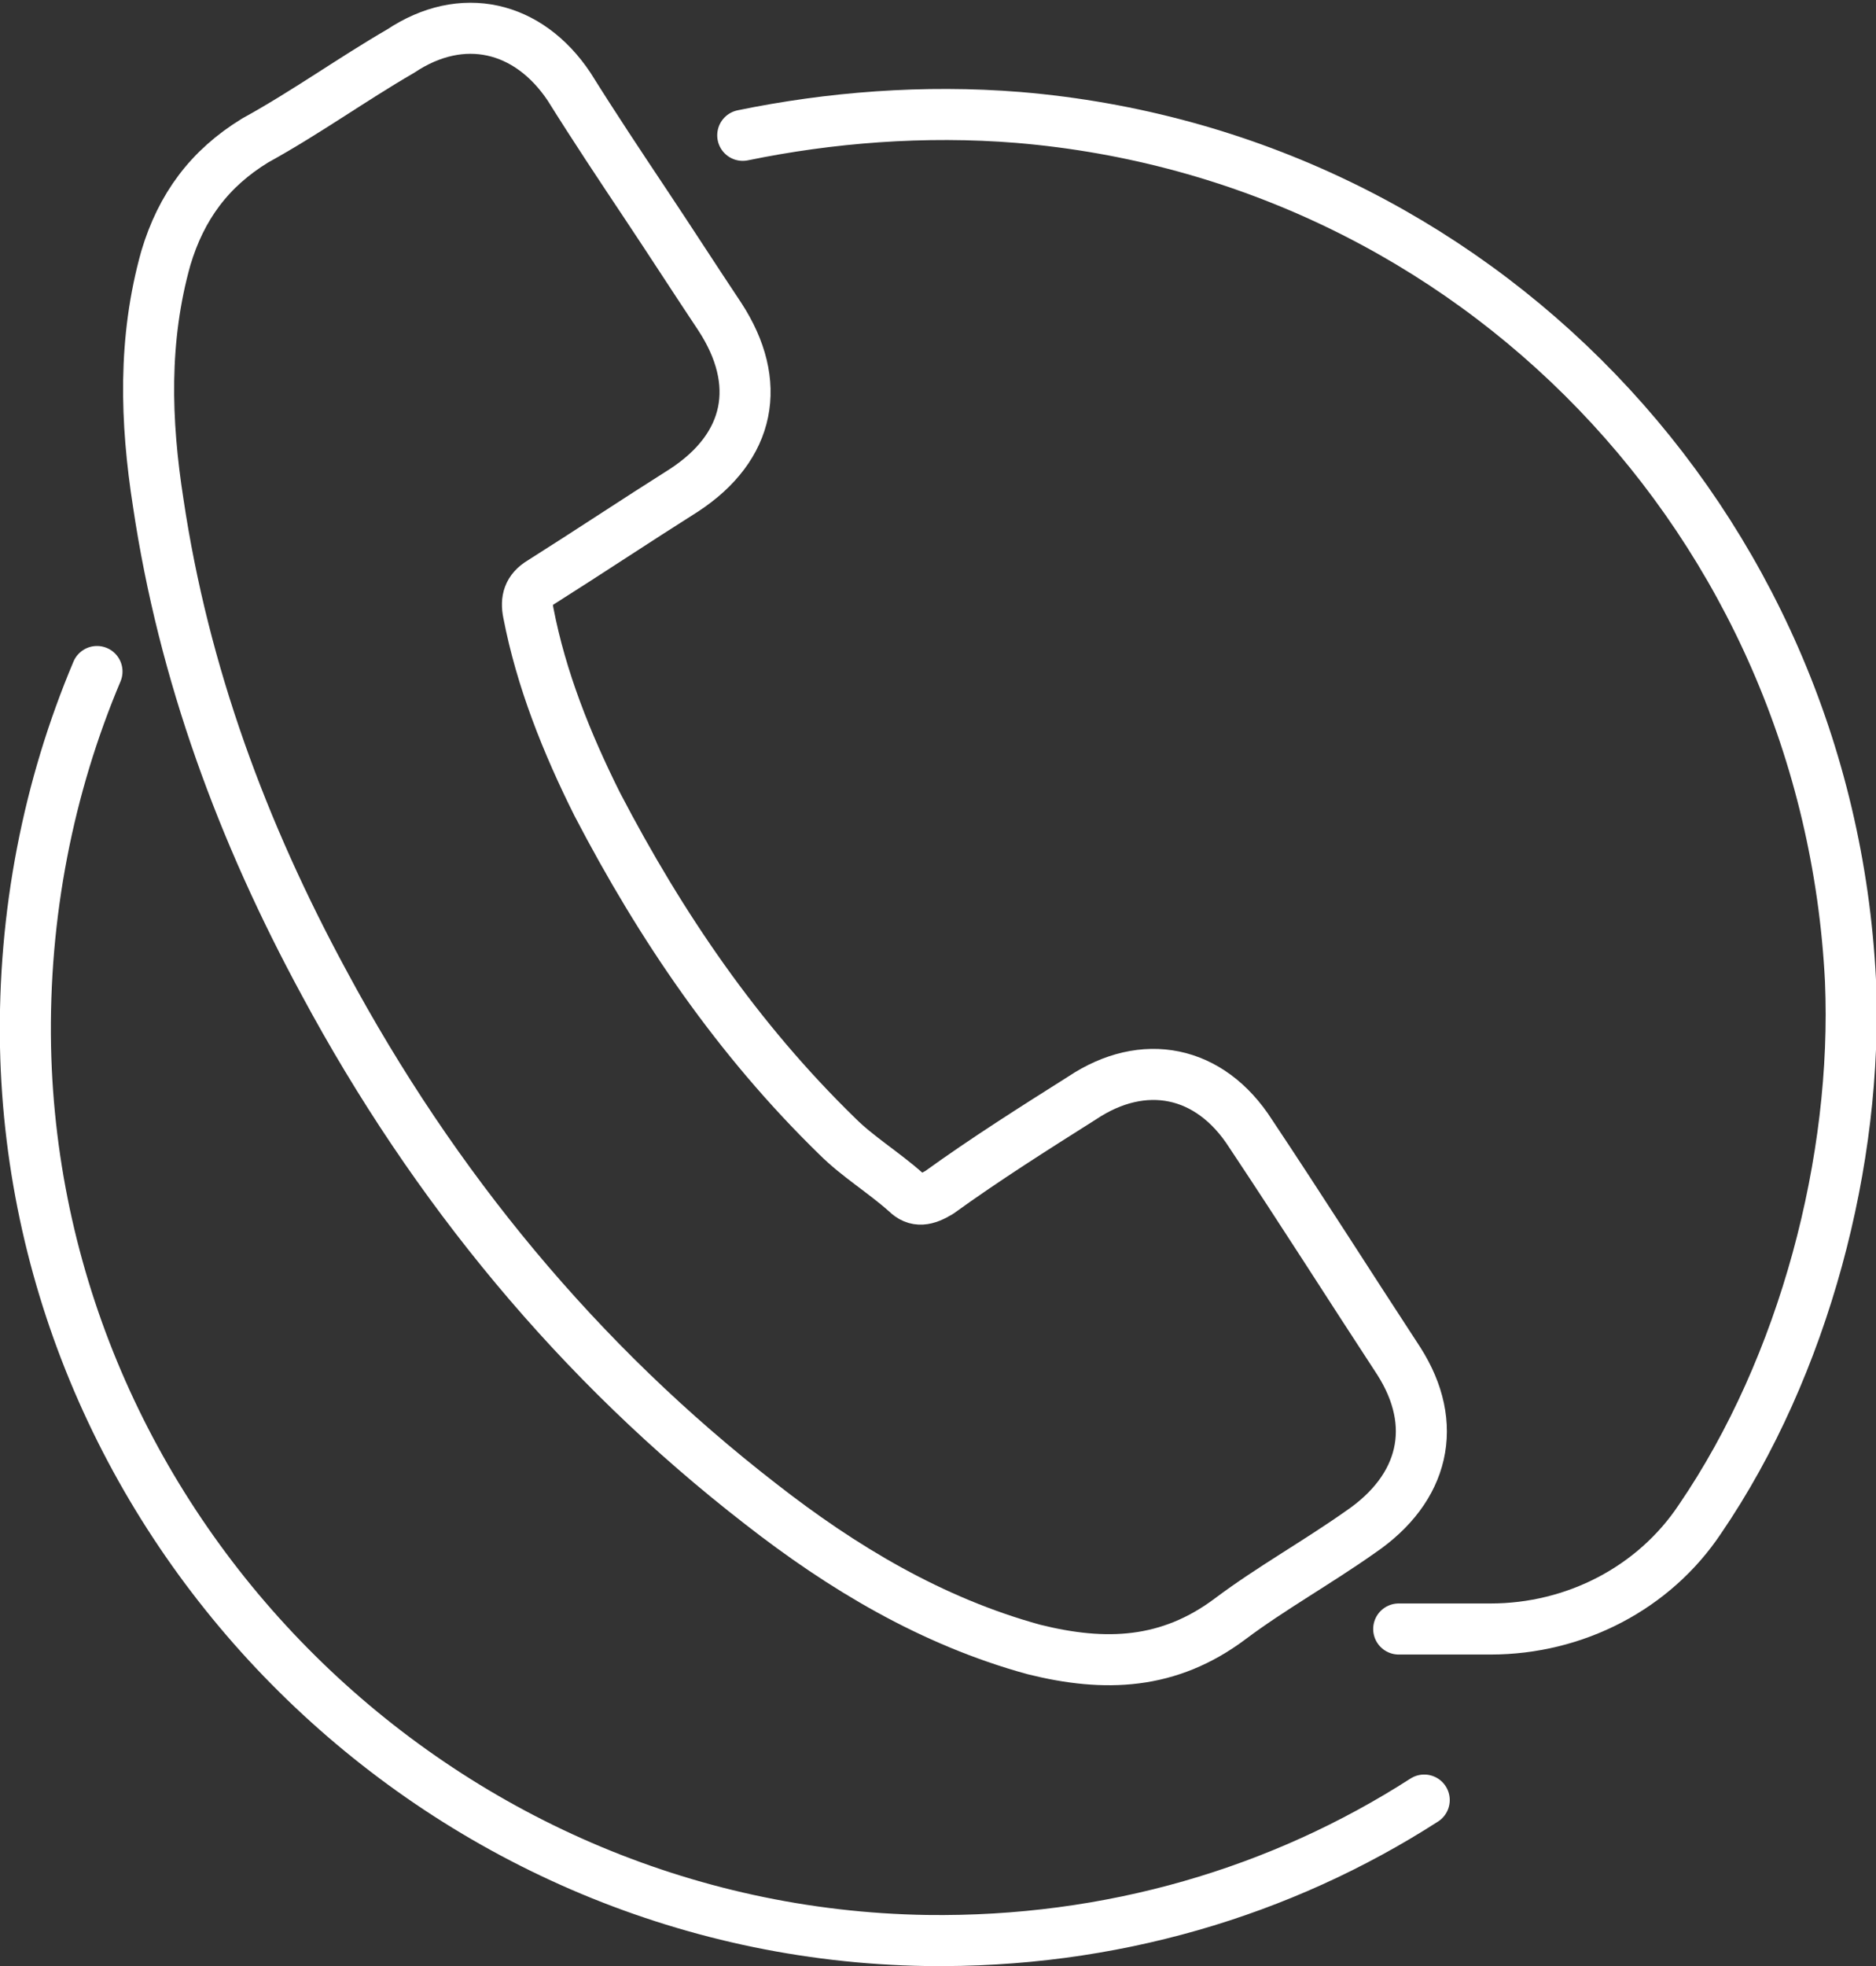
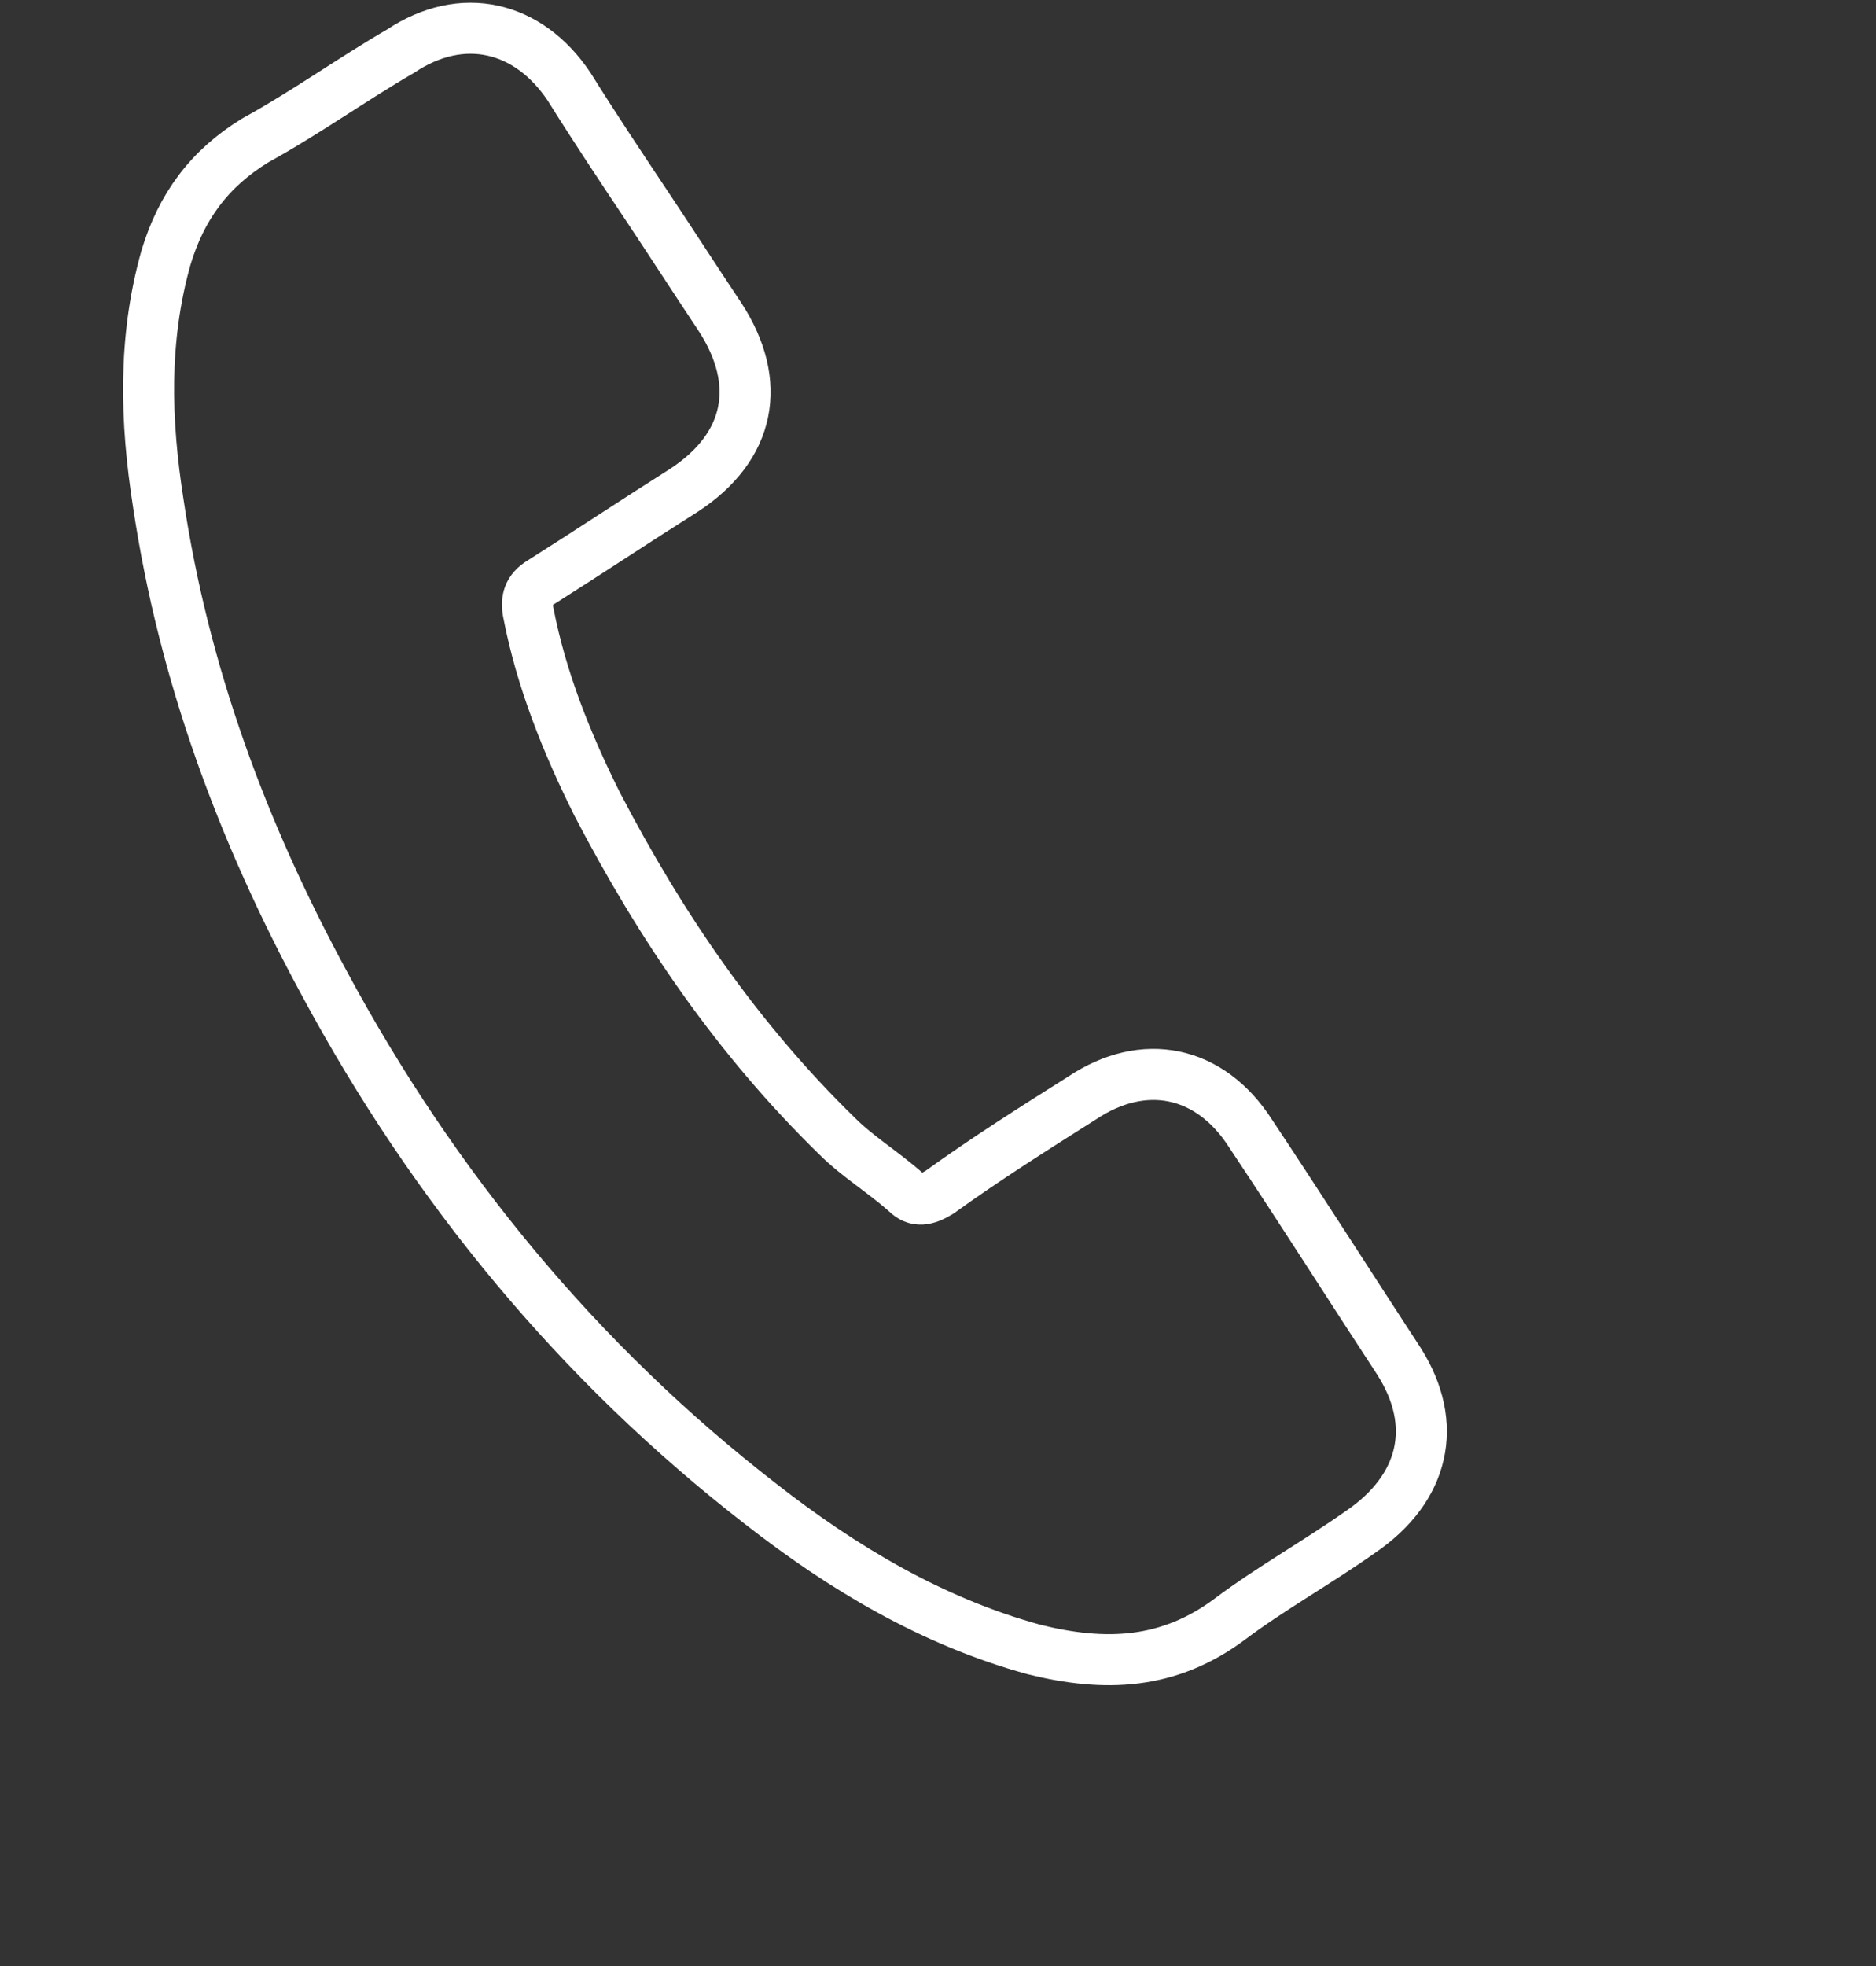
<svg xmlns="http://www.w3.org/2000/svg" version="1.1" id="Layer_5" x="0px" y="0px" viewBox="0 0 73.5 77" style="enable-background:new 0 0 73.5 77;" xml:space="preserve">
  <rect x="0" y="0" width="73.5" height="77" fill="#333333" stroke="none" />
  <style type="text/css">
	.st0{fill:none;stroke:#FFFFFF;stroke-width:2;stroke-linecap:round;stroke-linejoin:round;stroke-miterlimit:10;}
</style>
  <g>
    <path class="st0" d="M49,44.4c-1.6-2.5-4.2-3-6.6-1.4c-1.9,1.2-3.8,2.4-5.6,3.7c-0.5,0.3-0.9,0.4-1.3,0c-0.9-0.8-1.9-1.4-2.7-2.2   c-3.9-3.8-6.9-8.2-9.4-13c-1.2-2.4-2.2-4.9-2.7-7.5c-0.1-0.5,0-0.9,0.5-1.2c1.9-1.2,3.7-2.4,5.6-3.6c2.6-1.7,3.1-4.2,1.4-6.8   c-1-1.5-1.9-2.9-2.9-4.4c-1-1.5-2-3-3-4.6c-1.6-2.4-4.2-3-6.6-1.4C13.8,3.1,12,4.4,10,5.5c-1.8,1.1-2.9,2.6-3.5,4.6   c-0.9,3.2-0.8,6.4-0.3,9.6c1,6.7,3.3,12.9,6.5,18.8c4.3,8,10,14.9,17.1,20.4c3.2,2.5,6.7,4.6,10.7,5.7c2.8,0.7,5.3,0.6,7.7-1.2   c1.6-1.2,3.4-2.2,5.1-3.4c2.5-1.7,3.1-4.2,1.5-6.7C52.9,50.4,51,47.4,49,44.4z" />
-     <path class="st0" d="M29.1,5.3c3.4-0.7,7.1-1,10.8-0.7c17.9,1.5,31.7,15.9,32.6,33.8c0.3,7-1.8,15.1-5.9,21.1   c-1.8,2.7-4.9,4.3-8.2,4.3l-3.6,0" />
-     <path class="st0" d="M55.8,70.5c-5.6,3.6-12.3,5.6-19.5,5.5C17.2,75.7,1.4,60.1,1,41c-0.1-5.2,0.9-10.2,2.8-14.7" />
  </g>
</svg>